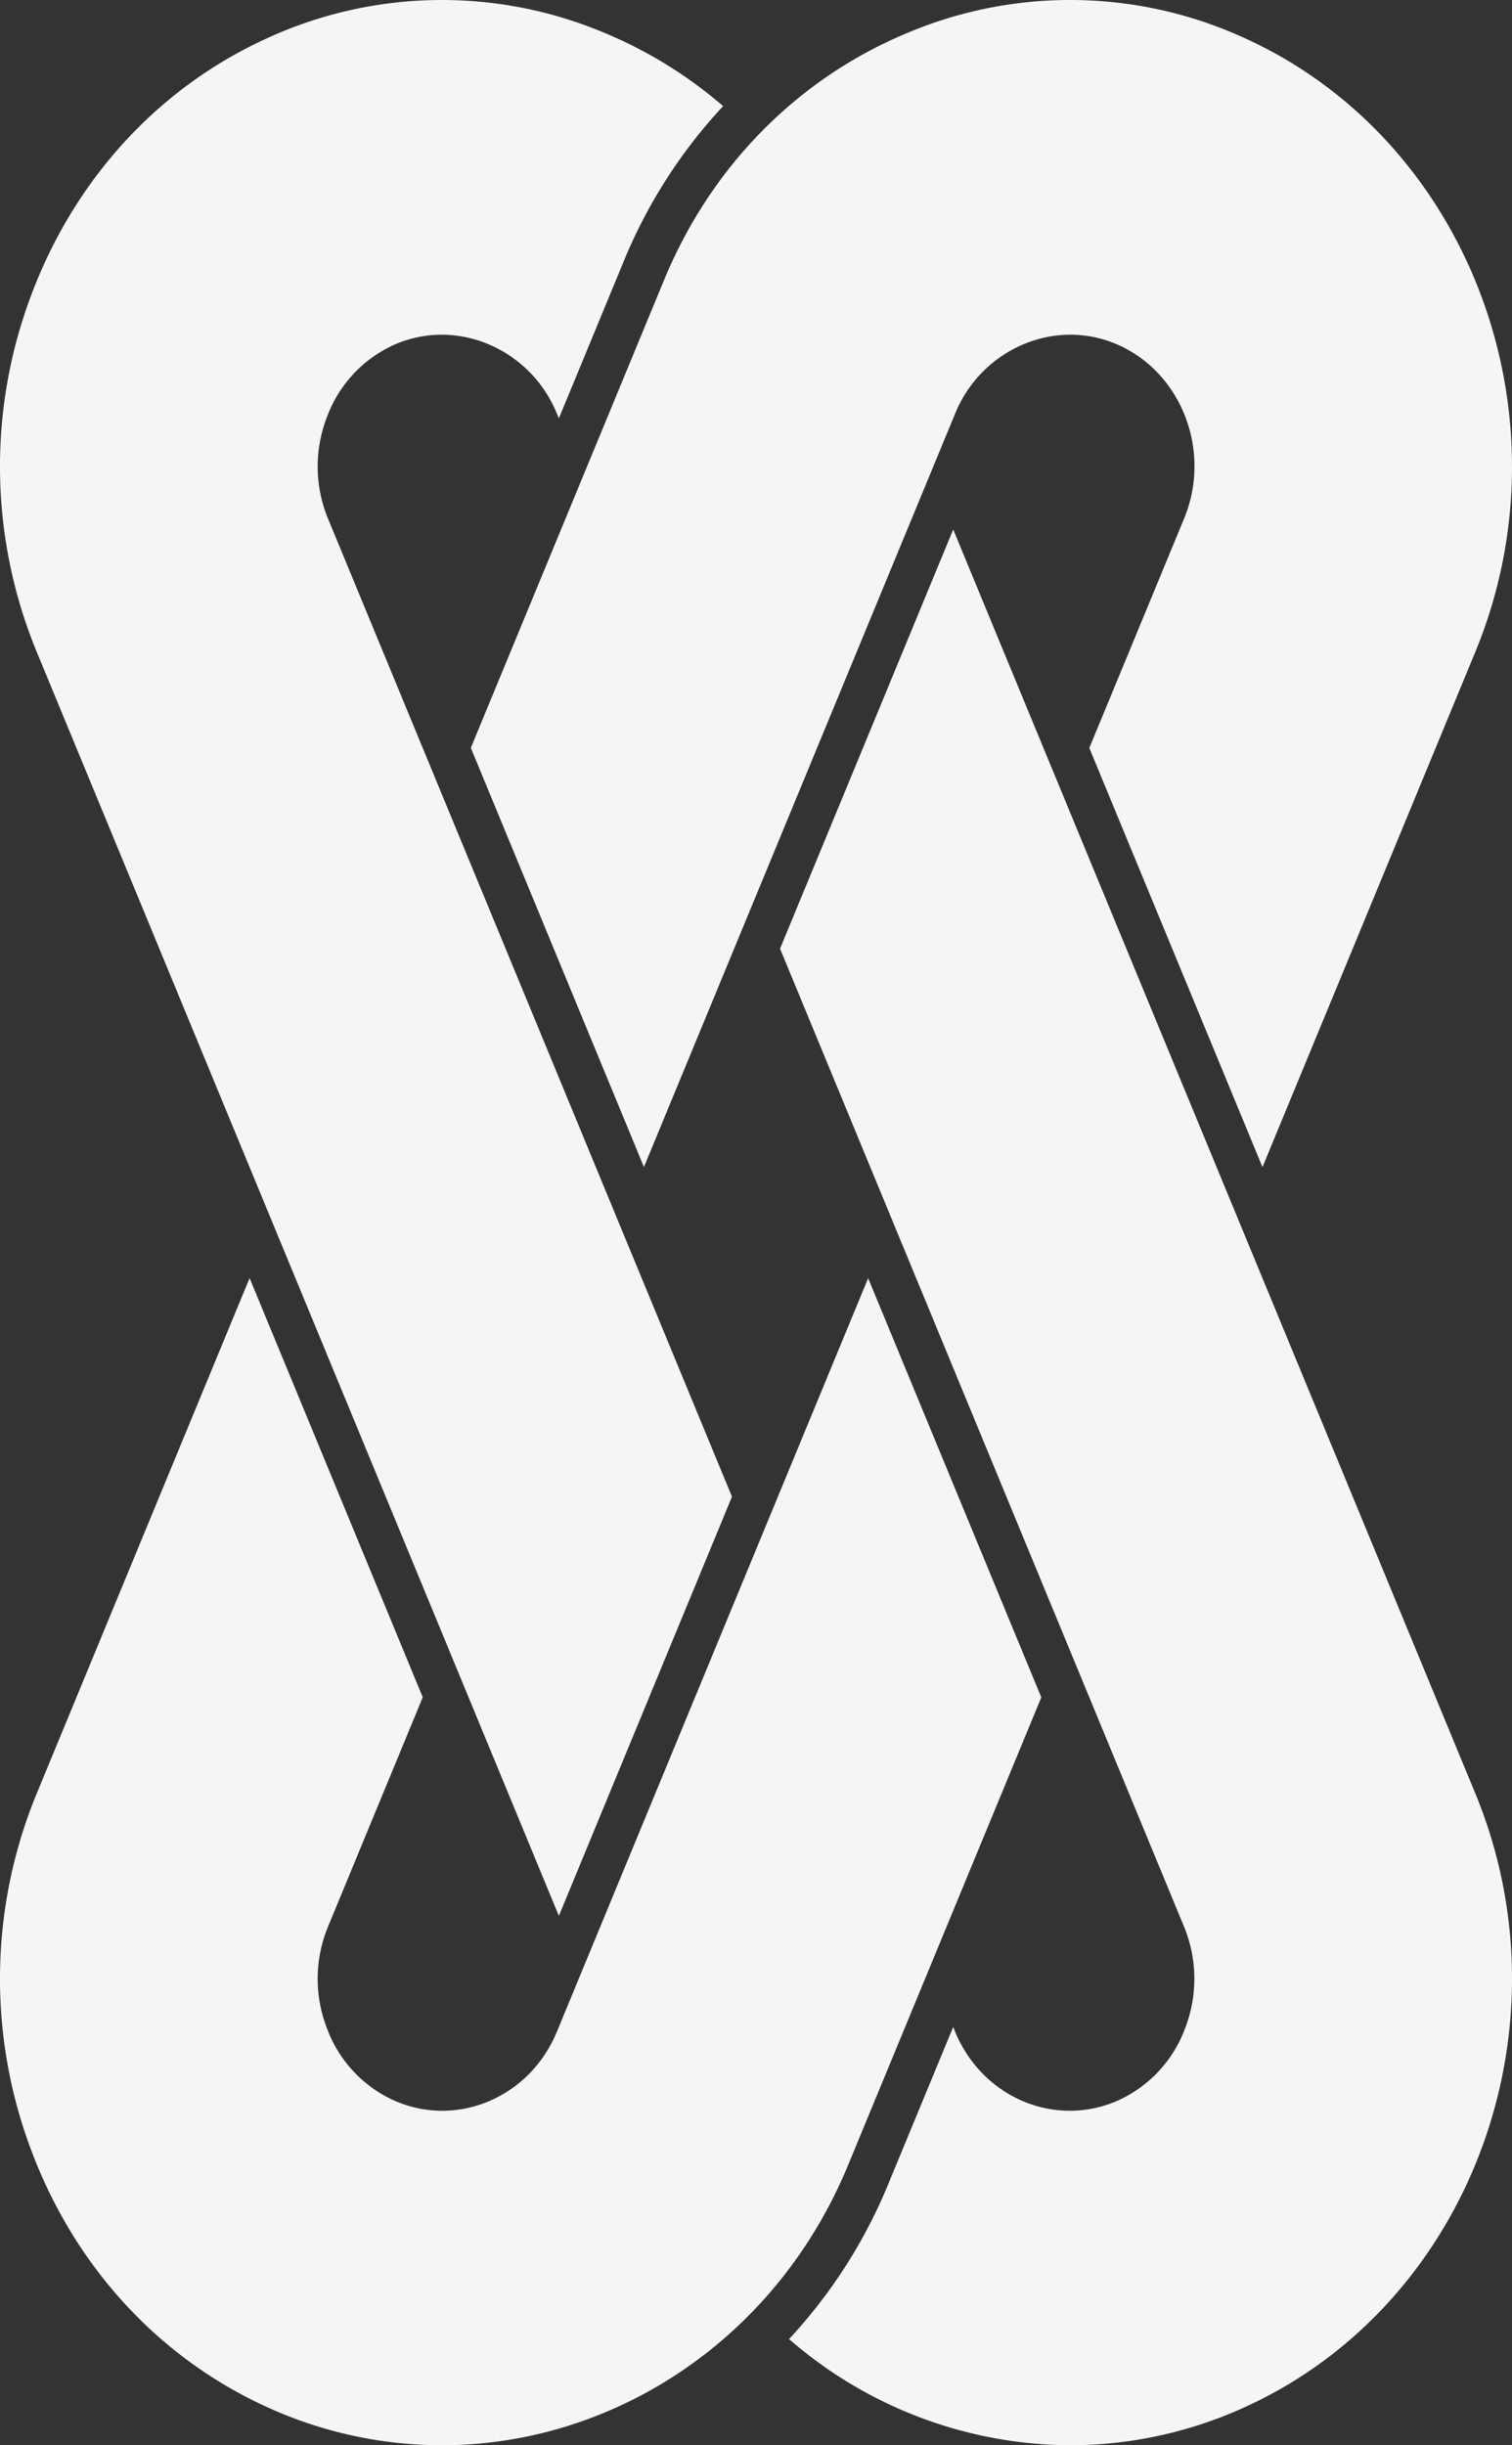
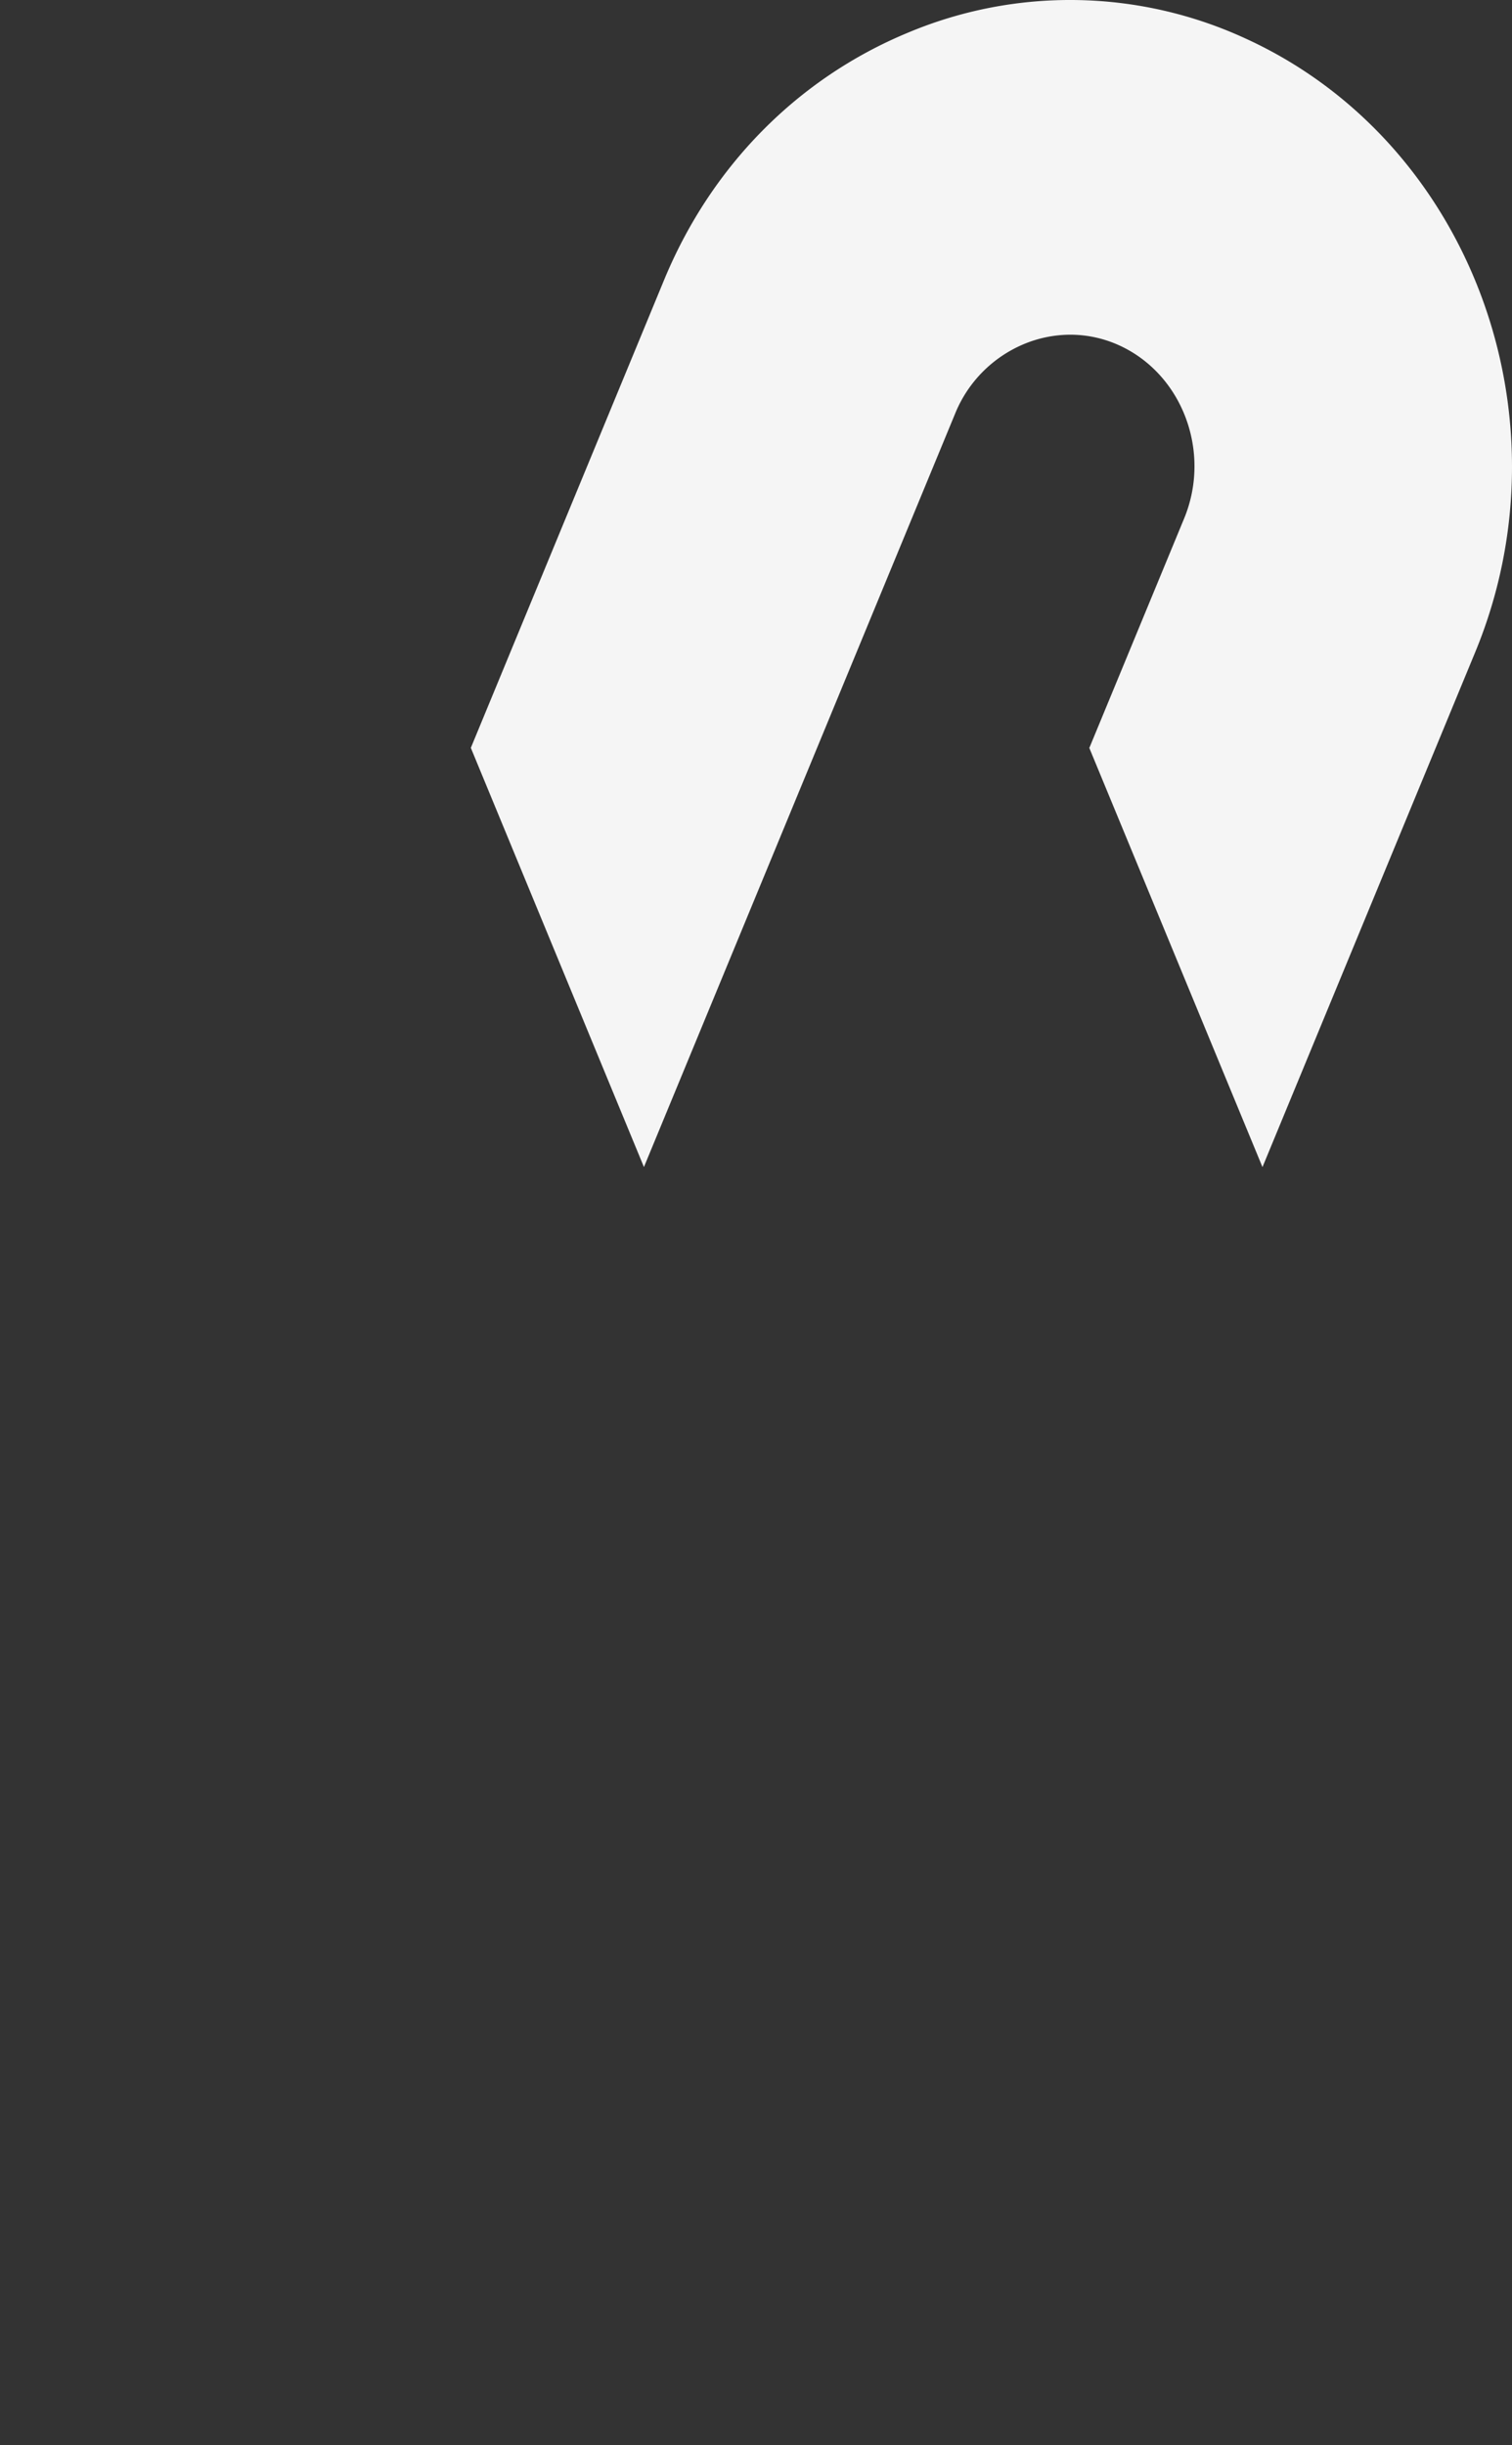
<svg xmlns="http://www.w3.org/2000/svg" width="440.001" height="711.472" viewBox="0 0 440.001 711.472">
  <rect x="0" y="0" width="440.001" height="711.472" fill="#333333" stroke="none" />
  <g id="about-ovelary" transform="translate(-97.722 -94.941)">
    <path id="Path_5" data-name="Path 5" d="M431.017,141.728a37.008,37.008,0,0,1,20.058-20.251,35.273,35.273,0,0,1,13.46-2.713,34.378,34.378,0,0,1,14.3,3.133c18.36,8.419,26.814,31.016,18.815,50.357l-27.584,66.758,50.39,121.946,61.926-149.864c28.32-68.561-1.593-148.6-66.686-178.429a121.86,121.86,0,0,0-98.472-1.75c-32.047,13.3-57.251,38.857-70.921,71.974l-56.22,136.089L340.456,360.94Z" transform="translate(-55.346 73.56)" fill="#f5f5f5" />
-     <path id="Path_6" data-name="Path 6" d="M534.865,42.8,444.286,262.052c-8,19.341-29.422,28.233-47.8,19.814a37.131,37.131,0,0,1-19.218-21.109,39.669,39.669,0,0,1,.4-29.231l27.585-66.793L354.865,42.77,292.938,192.686a141.349,141.349,0,0,0-1.662,103.725c12.62,33.764,36.9,60.3,68.332,74.7a122.656,122.656,0,0,0,51.178,11.255c49.708,0,97.159-30.491,118.232-81.478l56.237-136.123Z" transform="translate(-184.509 424.042)" fill="#f5f5f5" />
-     <path id="Path_7" data-name="Path 7" d="M497.54,398.054,345.615,30.326,295.224,152.289l117.584,284.6a39.845,39.845,0,0,1,.4,29.231,37.194,37.194,0,0,1-19.218,21.109c-18.379,8.419-39.819-.455-47.818-19.814l-.56-1.383-18.921,45.771a149.785,149.785,0,0,1-28.845,45.036,125.528,125.528,0,0,0,81.826,30.894,122.6,122.6,0,0,0,51.179-11.255C495.947,546.64,525.86,466.615,497.54,398.054Z" transform="translate(29.496 218.675)" fill="#f5f5f5" />
-     <path id="Path_8" data-name="Path 8" d="M444.864,578.822l50.373-121.963L377.67,172.254a39.715,39.715,0,0,1-.4-29.248A37.131,37.131,0,0,1,396.486,121.9a34.359,34.359,0,0,1,14.283-3.133,35.365,35.365,0,0,1,13.477,2.713,36.978,36.978,0,0,1,20.04,20.251l.578,1.383,18.9-45.771a149.349,149.349,0,0,1,28.9-45.089,128.076,128.076,0,0,0-34.586-21.337,121.86,121.86,0,0,0-98.471,1.75c-31.436,14.405-55.712,40.94-68.332,74.7a141.35,141.35,0,0,0,1.662,103.725Z" transform="translate(-184.509 73.56)" fill="#f5f5f5" />
  </g>
</svg>